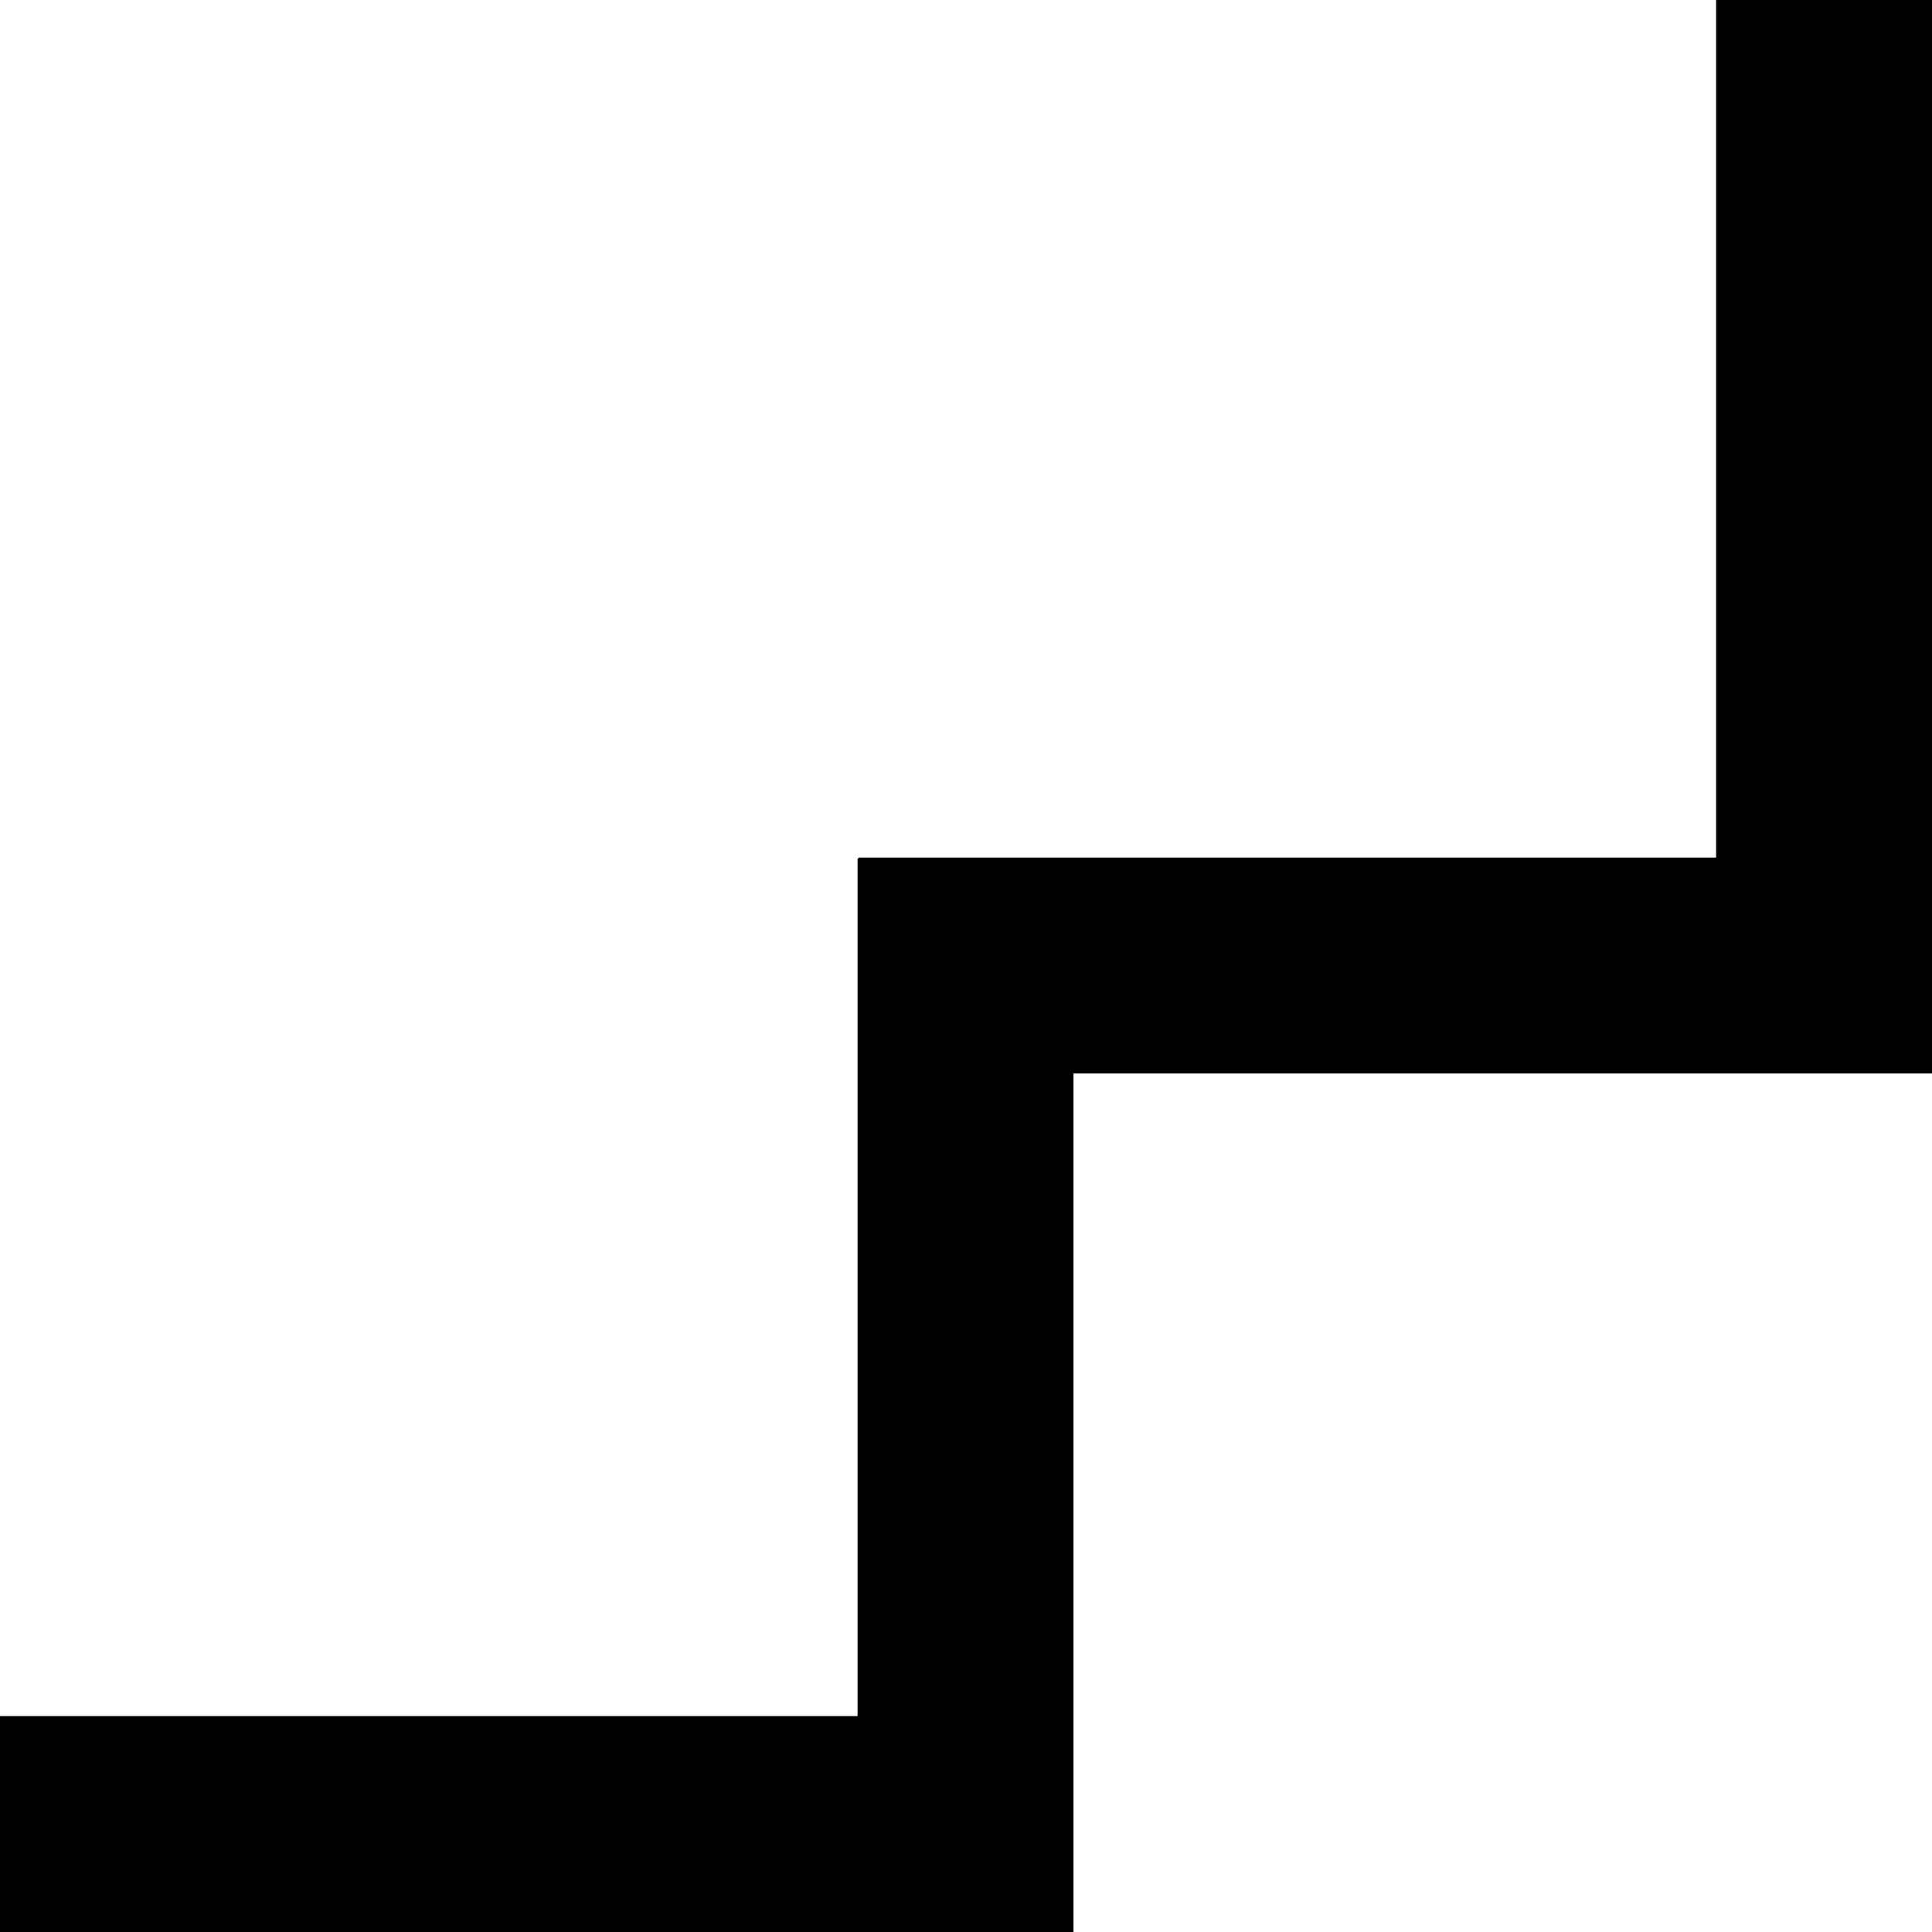
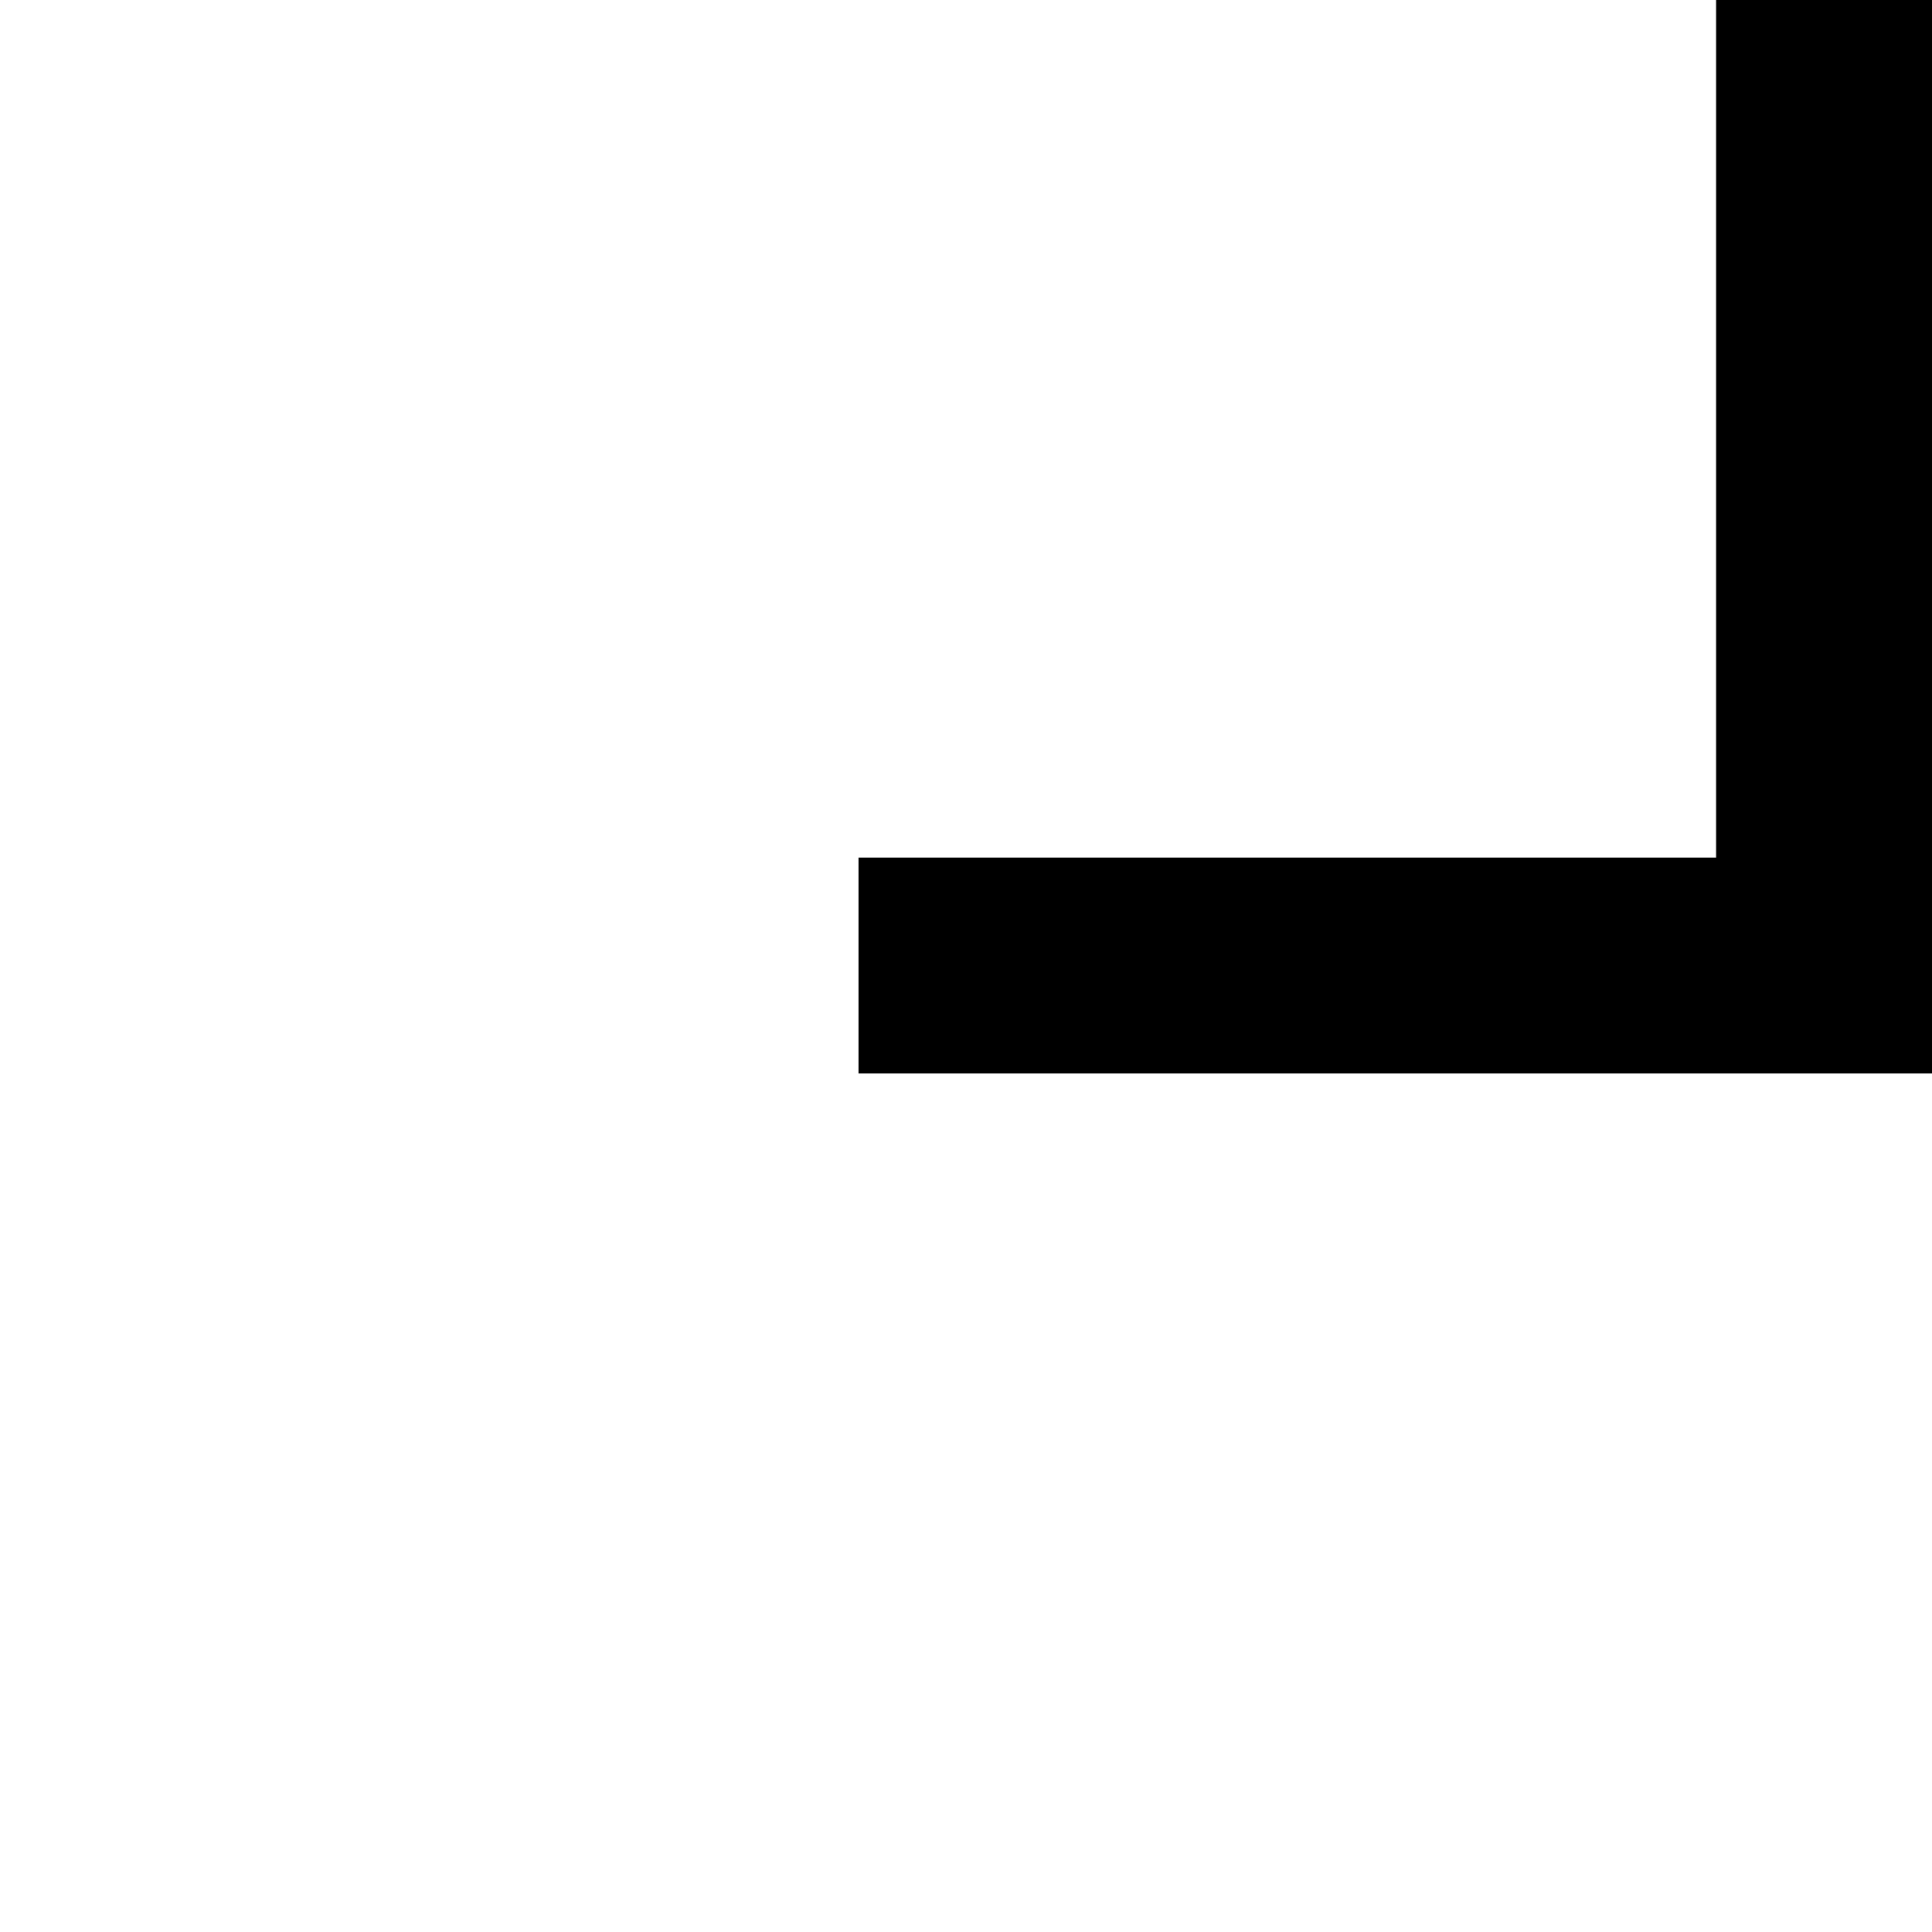
<svg xmlns="http://www.w3.org/2000/svg" viewBox="0 0 83.033 83.033" width="100%" style="vertical-align: middle; max-width: 100%; width: 100%;">
  <g>
    <g>
-       <polygon points="46.136 83.033 0 83.033 0 73.754 36.856 73.754 36.856 36.897 46.136 36.897 46.136 83.033" fill="rgb(0,0,0)" />
      <polygon points="83.033 46.135 36.897 46.135 36.897 36.857 73.754 36.857 73.754 0 83.033 0 83.033 46.135" fill="rgb(0,0,0)" />
    </g>
  </g>
</svg>